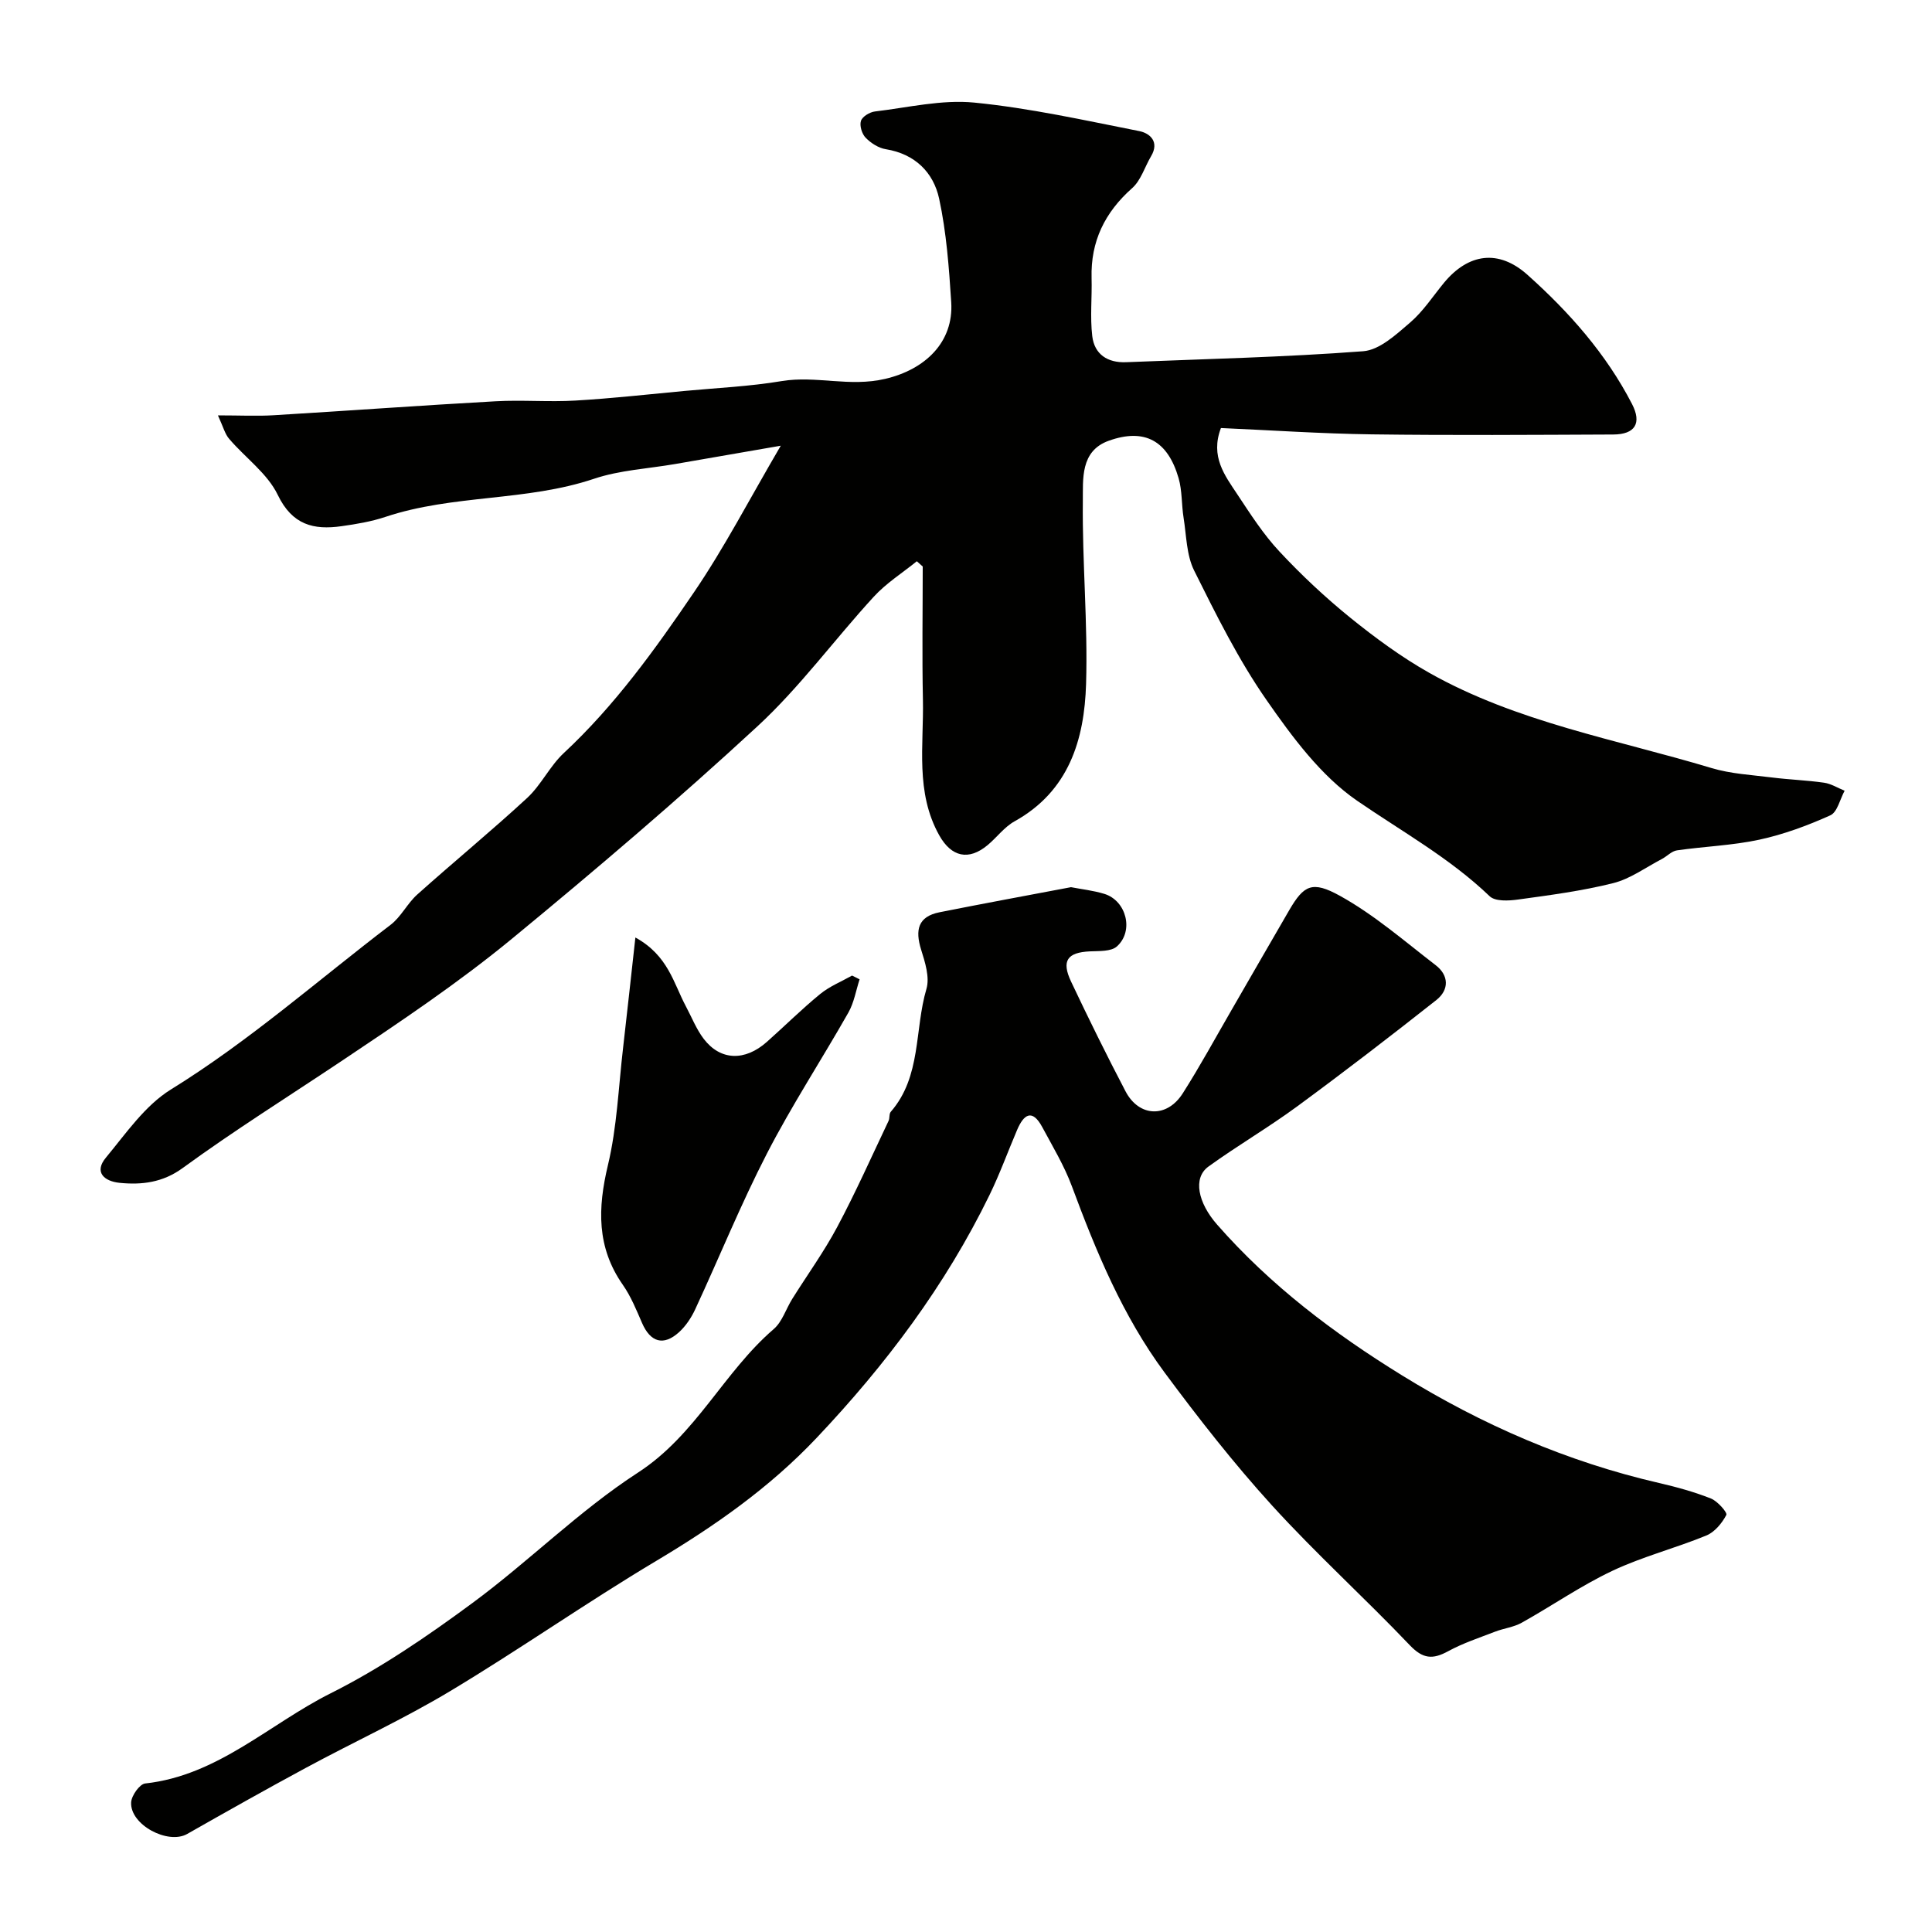
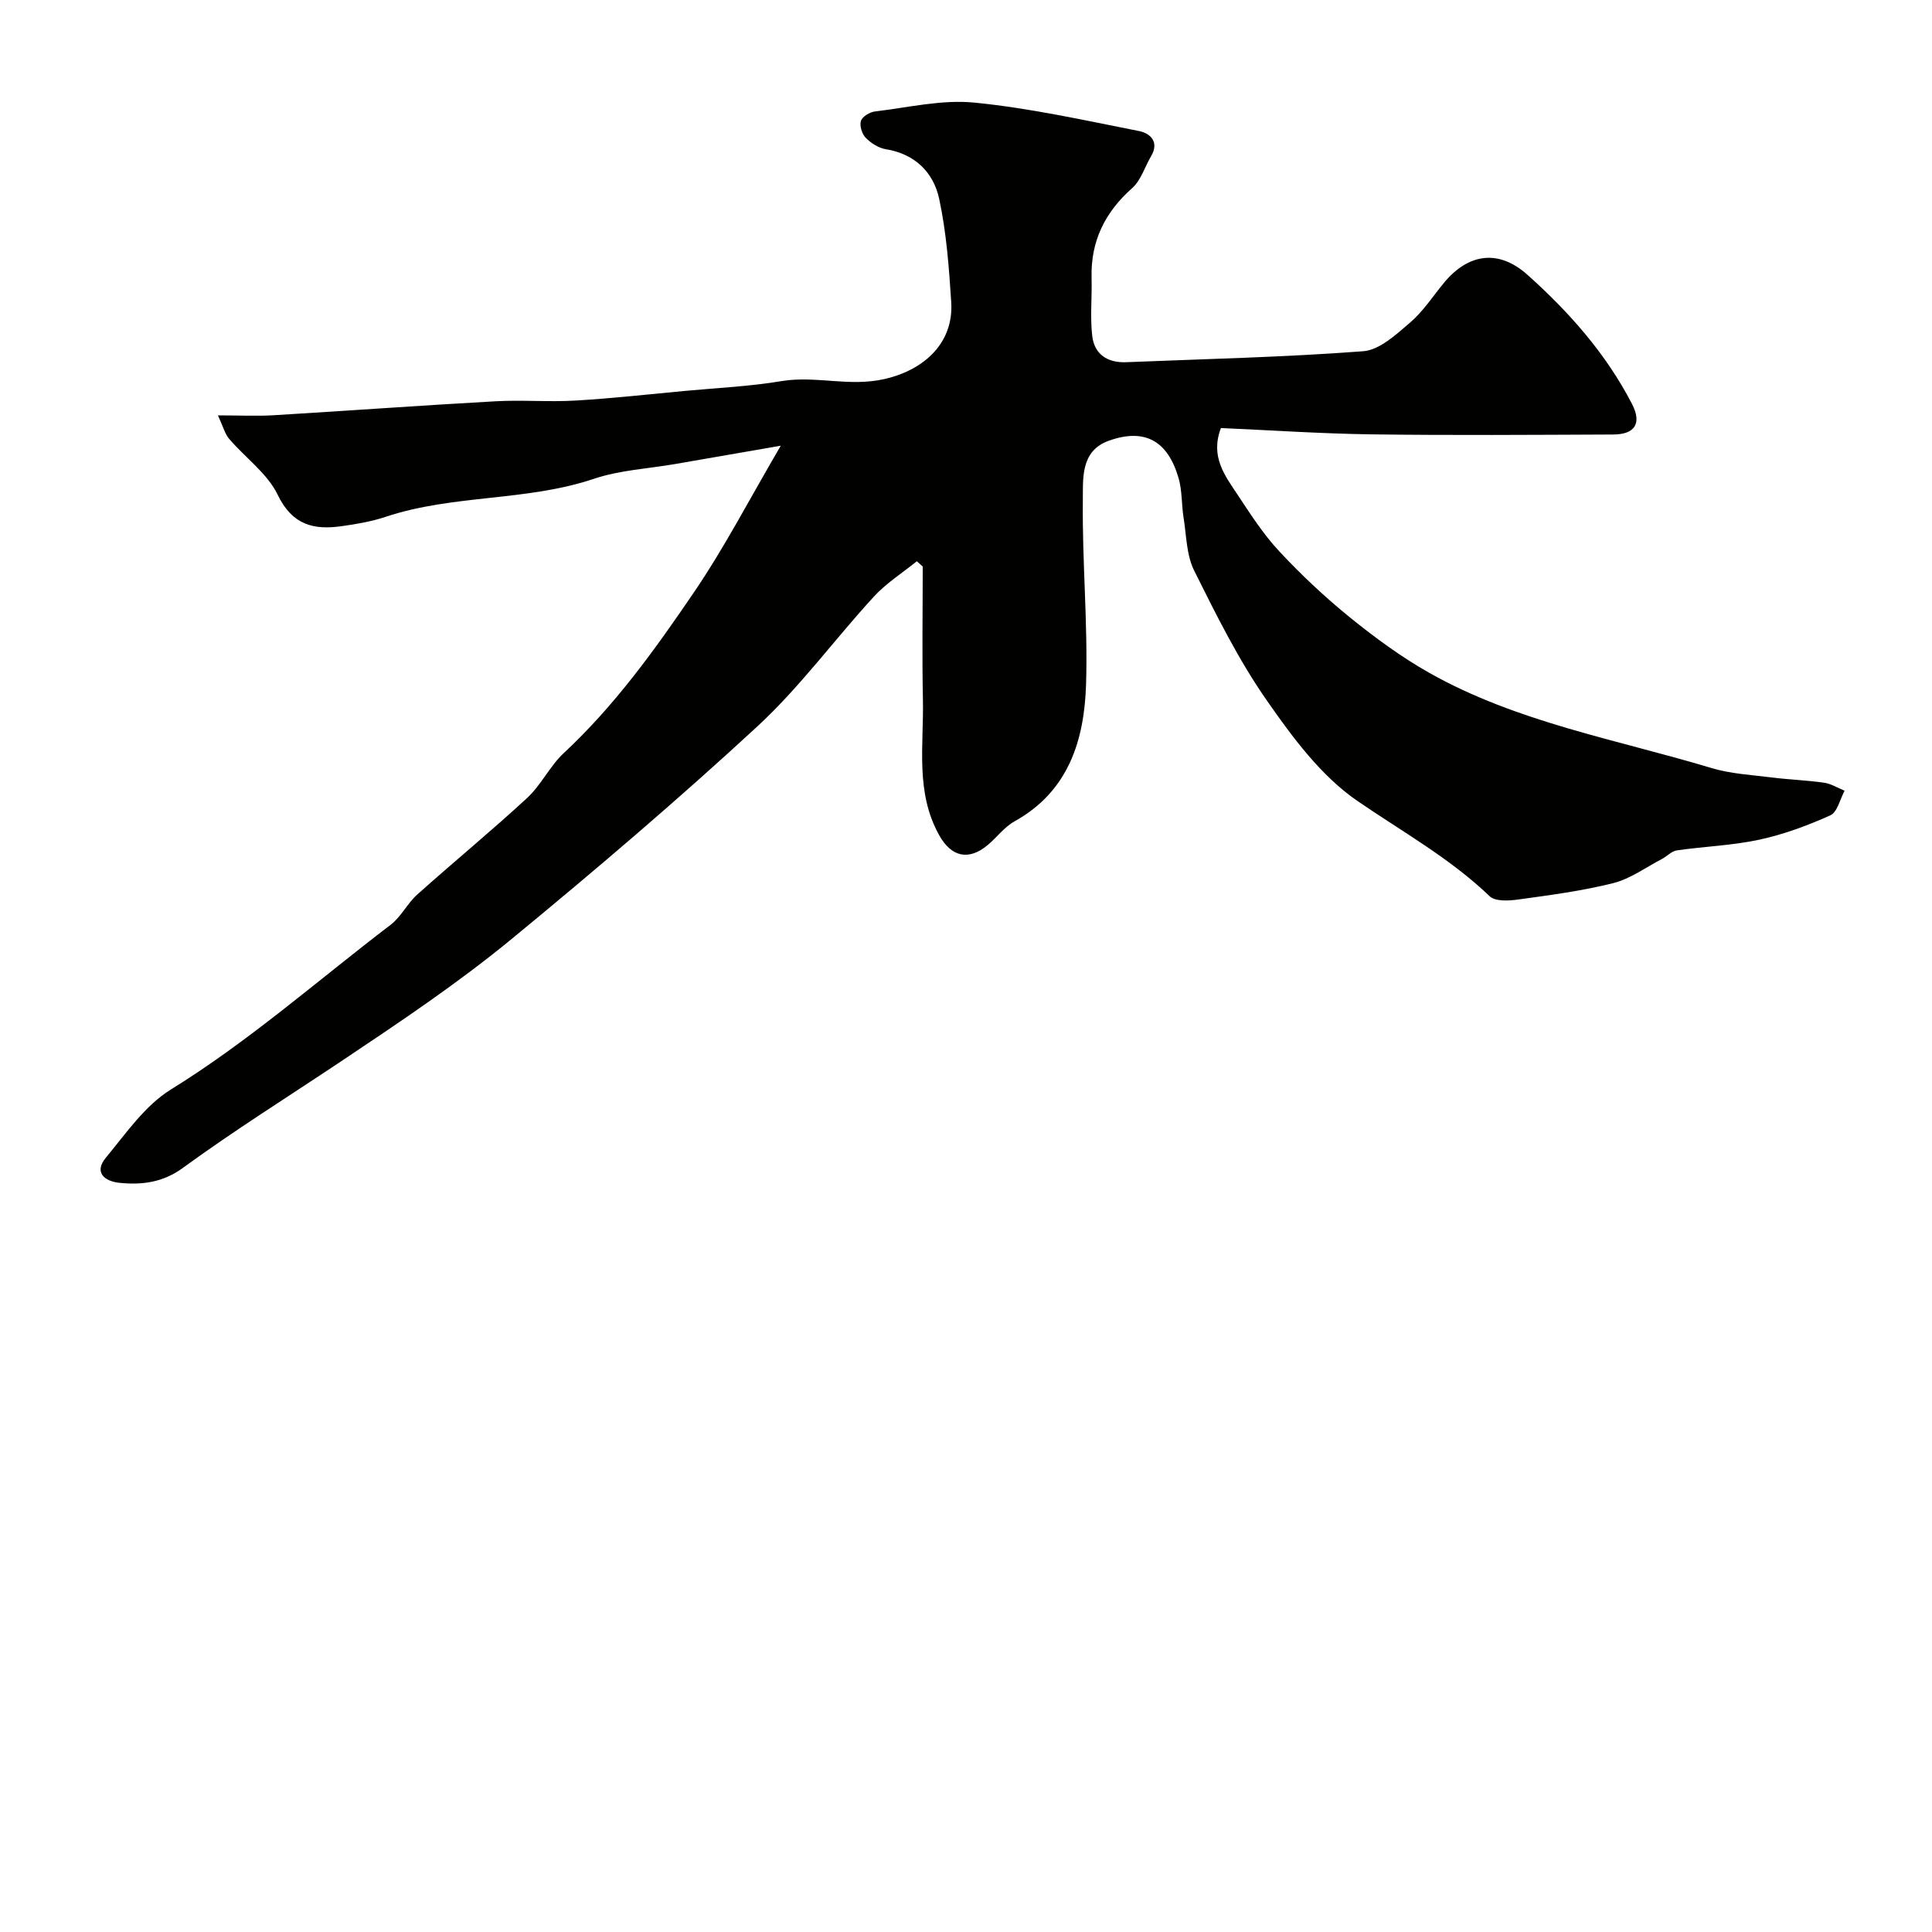
<svg xmlns="http://www.w3.org/2000/svg" enable-background="new 0 0 400 400" viewBox="0 0 400 400">
  <g fill="#010100">
    <path d="m45.12 86c4.65 0 8.11.18 11.56-.03 15.3-.92 30.6-2.04 45.91-2.89 5.51-.31 11.07.18 16.58-.15 7.54-.44 15.06-1.29 22.58-1.99 6.7-.63 13.46-.93 20.09-2.04 7.12-1.18 14.01 1.28 21.43-.46 8.25-1.93 14.2-7.57 13.67-15.88-.46-7.17-.99-14.43-2.5-21.42-1.18-5.45-5-9.27-11.05-10.25-1.5-.24-3.08-1.26-4.16-2.37-.78-.79-1.3-2.5-.98-3.49.28-.89 1.81-1.82 2.89-1.95 6.85-.81 13.83-2.5 20.57-1.84 11.47 1.13 22.81 3.66 34.15 5.9 2.24.44 4.23 2.22 2.46 5.2-1.31 2.21-2.09 4.98-3.91 6.6-5.67 5.03-8.62 11.03-8.41 18.62.11 4.01-.33 8.07.14 12.03.45 3.77 3.17 5.56 7.02 5.4 16.37-.67 32.76-1.03 49.08-2.27 3.39-.26 6.82-3.46 9.7-5.93 2.71-2.32 4.72-5.45 7.02-8.24 5.04-6.09 11.3-7.01 17.29-1.65 8.62 7.71 16.27 16.34 21.64 26.74 2.06 3.98.65 6.3-3.89 6.32-16.66.07-33.33.19-49.99-.03-10.46-.14-20.92-.86-31.23-1.31-2.25 5.91.81 9.82 3.39 13.72 2.71 4.09 5.39 8.28 8.72 11.84 4.55 4.88 9.47 9.49 14.65 13.69 5.16 4.17 10.58 8.16 16.35 11.42 18.19 10.26 38.74 13.79 58.44 19.72 4.02 1.21 8.35 1.43 12.55 1.96 3.58.45 7.2.57 10.77 1.08 1.47.21 2.84 1.09 4.26 1.66-.96 1.76-1.51 4.45-2.97 5.1-4.71 2.12-9.66 3.95-14.7 5.04-5.58 1.2-11.37 1.39-17.05 2.21-1.11.16-2.06 1.24-3.14 1.8-3.32 1.73-6.5 4.09-10.04 4.98-6.45 1.62-13.11 2.49-19.72 3.4-1.94.27-4.73.42-5.88-.69-8.25-7.91-18.12-13.36-27.41-19.75-7.52-5.17-13.44-13.19-18.77-20.85-5.83-8.37-10.42-17.64-14.99-26.81-1.6-3.21-1.6-7.25-2.19-10.93-.44-2.73-.28-5.61-1.04-8.23-2.25-7.76-7.04-10.38-14.45-7.73-5.96 2.13-5.31 8.01-5.37 12.56-.14 12.59 1.05 25.21.67 37.79-.35 11.54-3.55 22.2-14.81 28.45-2.11 1.17-3.66 3.32-5.56 4.91-3.94 3.29-7.51 2.47-10.02-2-5.01-8.93-3.19-18.66-3.39-28.13-.19-9.18-.04-18.36-.04-27.54-.41-.36-.81-.73-1.22-1.09-2.99 2.42-6.33 4.53-8.9 7.33-8.14 8.86-15.31 18.73-24.1 26.85-16.43 15.18-33.49 29.7-50.76 43.92-11.19 9.22-23.27 17.3-35.37 25.39-10.96 7.32-22.2 14.36-32.87 22.14-4.11 3-8.45 3.53-13.09 3.06-3.13-.32-5.33-2.19-2.8-5.22 4.15-5 8.08-10.78 13.43-14.09 16.23-10.03 30.43-22.61 45.5-34.1 2.17-1.65 3.46-4.42 5.52-6.27 7.53-6.74 15.35-13.16 22.77-20.01 2.9-2.69 4.68-6.59 7.58-9.29 10.56-9.83 18.91-21.47 26.94-33.27 6.31-9.26 11.49-19.29 17.98-30.36-8.23 1.42-15.05 2.61-21.86 3.79-5.61.97-11.46 1.26-16.79 3.05-14.06 4.73-29.18 3.21-43.21 7.9-2.91.97-6.01 1.49-9.06 1.92-5.8.82-10.22-.24-13.23-6.49-2.13-4.42-6.68-7.65-10.01-11.54-.91-1.01-1.25-2.48-2.37-4.91z" />
-     <path d="m221.74 183.68c2.14.42 4.59.68 6.91 1.39 4.55 1.4 6.17 7.68 2.59 10.88-1.21 1.08-3.68.93-5.59 1.02-4.68.22-5.94 1.94-3.89 6.27 3.61 7.64 7.35 15.22 11.27 22.71 2.79 5.33 8.55 5.57 11.83.44 3.59-5.63 6.78-11.52 10.13-17.3 3.99-6.89 7.94-13.8 11.95-20.68 3.02-5.17 4.75-6.11 10.48-2.94 7.09 3.92 13.35 9.38 19.82 14.36 2.76 2.12 2.81 5.1.15 7.21-9.49 7.49-19.07 14.86-28.81 22.02-5.96 4.38-12.38 8.12-18.38 12.46-3.29 2.38-2.16 7.52 1.78 12.01 11.02 12.57 24.13 22.49 38.3 31.23 16.6 10.24 34.2 17.89 53.22 22.28 3.64.84 7.27 1.84 10.73 3.21 1.38.55 3.44 2.91 3.19 3.4-.89 1.7-2.41 3.55-4.14 4.26-6.4 2.63-13.2 4.36-19.43 7.3-6.51 3.07-12.49 7.24-18.8 10.76-1.66.93-3.7 1.15-5.51 1.85-3.28 1.27-6.67 2.38-9.74 4.06-3.18 1.73-5.2 1.59-7.91-1.25-9.34-9.81-19.42-18.93-28.53-28.94-7.93-8.72-15.23-18.06-22.25-27.53-8.64-11.67-14.16-25-19.19-38.56-1.58-4.25-3.97-8.22-6.13-12.24-2.08-3.87-3.83-2.65-5.2.56-1.92 4.49-3.58 9.1-5.72 13.49-9.13 18.73-21.46 35.13-35.78 50.27-9.8 10.37-21.13 18.27-33.26 25.51-14.41 8.6-28.19 18.27-42.58 26.91-9.66 5.8-19.95 10.53-29.88 15.89-8.27 4.46-16.45 9.07-24.61 13.71-3.99 2.27-11.85-1.9-11.61-6.53.07-1.41 1.76-3.79 2.9-3.92 15.05-1.64 25.71-12.31 38.41-18.67 10.3-5.16 19.98-11.78 29.28-18.64 11.73-8.64 22.17-19.16 34.34-27.05 12.02-7.79 17.74-20.8 28.12-29.73 1.75-1.51 2.52-4.14 3.81-6.21 3.11-4.97 6.57-9.75 9.32-14.9 3.83-7.18 7.14-14.63 10.64-21.99.27-.57.08-1.45.46-1.88 6.37-7.33 4.88-16.98 7.38-25.44.71-2.41-.29-5.54-1.11-8.15-1.25-4.03-.67-6.83 3.84-7.72 8.94-1.78 17.89-3.43 27.2-5.19z" />
-     <path d="m131.55 194.1c6.79 3.73 7.9 9.46 10.43 14.2 1.22 2.28 2.18 4.77 3.73 6.8 3.45 4.5 8.5 4.65 13.05.62 3.7-3.28 7.22-6.79 11.05-9.92 1.94-1.59 4.38-2.57 6.6-3.82.52.26 1.04.52 1.56.78-.75 2.31-1.15 4.81-2.32 6.88-5.55 9.78-11.73 19.22-16.87 29.2-5.41 10.49-9.85 21.48-14.83 32.21-.81 1.75-1.96 3.49-3.37 4.77-3.22 2.92-5.93 2.07-7.66-1.93-1.17-2.7-2.3-5.49-3.97-7.88-5.44-7.78-5.21-15.87-3.09-24.76 1.89-7.89 2.19-16.17 3.14-24.28.84-7.26 1.62-14.52 2.55-22.87z" />
  </g>
</svg>